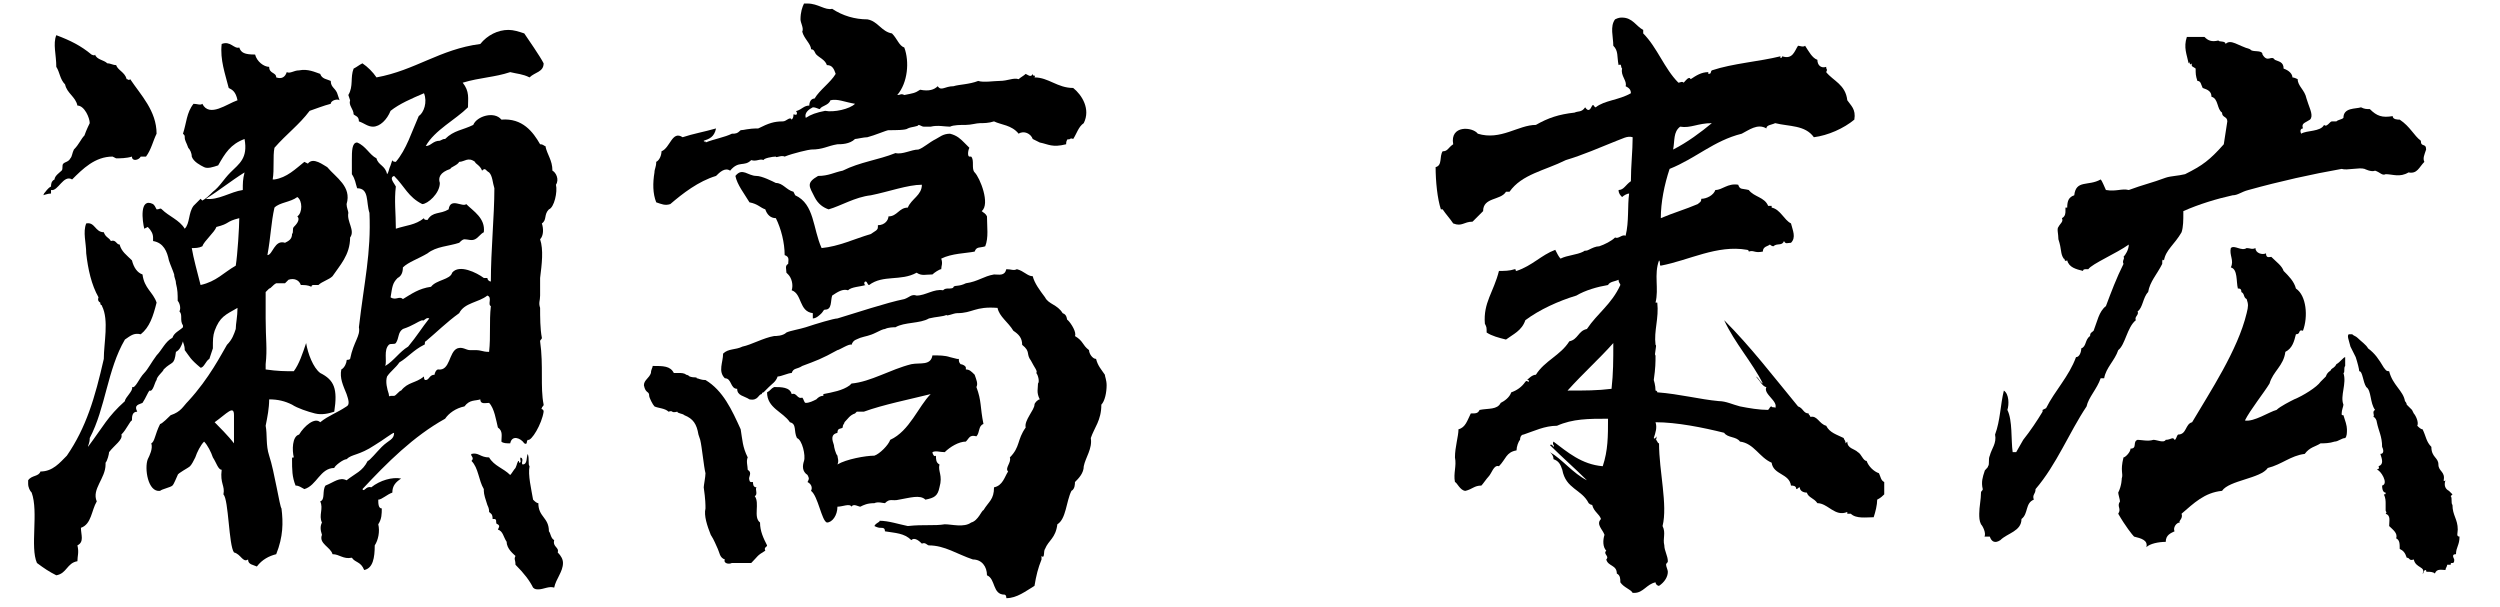
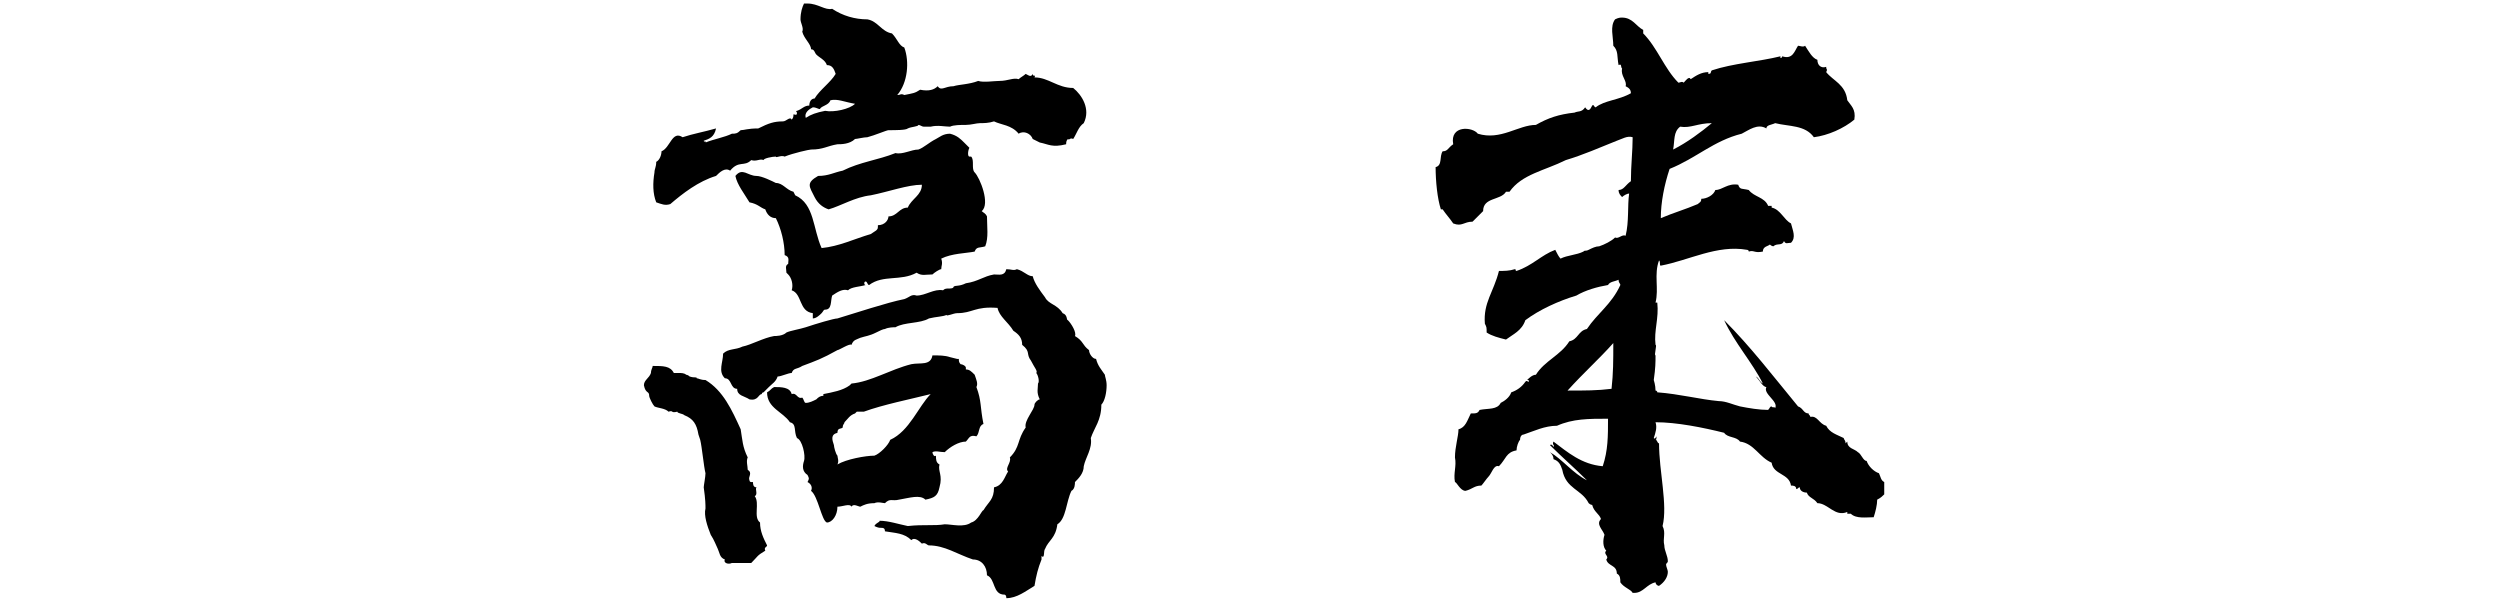
<svg xmlns="http://www.w3.org/2000/svg" version="1.1" id="レイヤー_1" x="0px" y="0px" viewBox="0 0 142.1 34.5" style="enable-background:new 0 0 142.1 34.5;" xml:space="preserve">
-   <path d="M2.1,32c-0.4-0.9,0.1-2.9-0.3-4c-0.1-0.1-0.2-0.3-0.2-0.5c0-0.1,0-0.1,0-0.2c0.2-0.3,0.6-0.2,0.7-0.5c0.7,0,1.1-0.5,1.5-0.9  c1.1-1.6,1.6-3.3,2.1-5.5c0-0.9,0.3-2.2-0.1-3c0-0.1-0.1,0-0.1-0.2c-0.2-0.1-0.1-0.3-0.1-0.3c-0.4-0.7-0.6-1.6-0.7-2.5  c0-0.6-0.2-1.2,0-1.7c0.5-0.1,0.5,0.5,1,0.5c0.1,0.3,0.3,0.3,0.4,0.5c0.3-0.1,0.3,0.2,0.5,0.2c0.1,0.4,0.4,0.6,0.7,0.9  c0.1,0.4,0.3,0.7,0.6,0.8c0.1,0.8,0.6,1,0.8,1.6C8.7,18,8.5,18.6,8,19c-0.4-0.1-0.6,0.1-0.9,0.3c-1,1.7-1.1,3.9-2,5.6  c0,0.3-0.1,0.4-0.1,0.5c0.9-1.2,1.1-1.7,2.1-2.6c0-0.2,0.5-0.6,0.4-0.8c0.2,0.1,0.4-0.5,0.7-0.8c0.2-0.2,0.4-0.6,0.7-1  c0.3-0.3,0.5-0.8,0.9-1c0.1-0.3,0.4-0.4,0.6-0.6v-0.1c-0.2-0.3,0-0.6-0.2-0.8c0.1-0.2,0-0.5-0.1-0.6c0-0.4,0-0.6-0.1-1  c0-0.2-0.1-0.3-0.1-0.5c-0.1-0.3-0.2-0.5-0.3-0.8c-0.1-0.5-0.3-1-0.9-1.1c0-0.1,0-0.1,0-0.2c0-0.2-0.1-0.4-0.3-0.6L8.2,13  c-0.1-0.4-0.3-1.8,0.5-1.4c0.1,0.1,0.1,0.1,0.2,0.3c0.2,0,0.2-0.1,0.3,0c0.4,0.4,1,0.6,1.3,1.1c0.3-0.3,0.2-0.9,0.5-1.3  c0.1-0.1,0.3-0.3,0.4-0.4l0.1,0.1c0.2-0.1,0.4-0.3,0.6-0.5c0.4-0.3,0.6-0.7,1-1.1c0.5-0.5,1-0.8,0.8-1.9c-0.8,0.3-1.1,0.8-1.5,1.5  c-0.3,0.1-0.6,0.2-0.8,0.1c-0.2-0.1-0.6-0.3-0.7-0.6c0-0.2-0.1-0.4-0.2-0.5c-0.1-0.3-0.2-0.4-0.2-0.6c0-0.1,0-0.1-0.1-0.2  c0.2-0.6,0.2-1.2,0.6-1.7c0.2,0,0.4,0.1,0.5,0c0.4,0.8,1.4,0,2-0.2C13.4,5.2,13.2,5.1,13,5c-0.2-0.8-0.5-1.6-0.4-2.5  c0.5-0.2,0.7,0.3,1,0.2c0.1,0.3,0.3,0.4,0.9,0.4c0.1,0.4,0.5,0.7,0.8,0.7c0,0.4,0.4,0.3,0.4,0.6c0.3,0.1,0.5,0,0.6-0.3  C16.5,4.2,16.7,4,17,4c0.5-0.1,0.9,0.1,1.2,0.2c0.1,0.3,0.4,0.3,0.6,0.4c0,0.4,0.3,0.4,0.4,0.8l0.1,0.3c-0.1-0.1-0.5,0-0.5,0.2  c-0.4,0.1-0.9,0.3-1.2,0.4c-0.6,0.8-1.3,1.3-2,2.1c-0.1,0.5,0,1.2-0.1,1.8l0.1,0c0.7-0.1,1.2-0.6,1.7-1l0.2,0.1  c0.3-0.4,0.9,0.1,1.1,0.2c0.5,0.6,1.4,1.1,1.1,2.1c0,0.2,0.1,0.4,0.1,0.5c-0.1,0.5,0.4,1,0.1,1.4c0,1-0.6,1.6-1,2.2  c-0.2,0.2-0.6,0.3-0.8,0.5h-0.2l-0.1,0c0,0-0.1,0-0.1,0.1c-0.2-0.1-0.4-0.1-0.6-0.1c-0.1-0.3-0.4-0.4-0.7-0.3  c-0.1,0.1-0.1,0.1-0.2,0.2c-0.1,0-0.3,0-0.5,0c-0.2,0.1-0.3,0.3-0.4,0.3l-0.2,0.2c0,0.4,0,0.9,0,1.5c0,1.2,0.1,1.7,0,2.6v0.3  c0.7,0.1,1.1,0.1,1.6,0.1c0.3-0.4,0.5-1,0.7-1.6c0.1,0.6,0.4,1.4,0.8,1.7c0.8,0.4,1,0.9,0.8,2.2c-0.3,0.1-0.7,0.2-1.1,0.1  c-0.4-0.1-1-0.3-1.3-0.5c-0.4-0.2-0.8-0.3-1.3-0.3c0,0.5-0.1,1-0.2,1.5c0.1,0.5,0,1.1,0.2,1.7c0.3,0.9,0.6,2.9,0.7,3  c0.1,0.8,0.1,1.6-0.3,2.6c-0.4,0.1-0.8,0.3-1.1,0.7c-0.2-0.1-0.5-0.1-0.5-0.4c-0.3,0.2-0.4-0.3-0.8-0.4c-0.3-0.4-0.3-3-0.6-3.3  c0.1-0.5-0.2-0.6-0.1-1.4c-0.2,0-0.3-0.4-0.5-0.7c-0.1-0.3-0.3-0.7-0.5-0.9c-0.2,0.2-0.4,0.6-0.5,0.9c-0.1,0.2-0.2,0.4-0.3,0.5  c-0.1,0.1-0.7,0.4-0.7,0.5c-0.1,0.2-0.2,0.5-0.3,0.6c-0.1,0.1-0.6,0.2-0.7,0.3c-0.7,0.1-0.9-1.3-0.7-1.8c0.1-0.2,0.3-0.6,0.2-0.9  c0.2-0.1,0.2-0.5,0.5-1.1c0.1,0,0.5-0.4,0.6-0.5c0.6-0.2,0.7-0.5,1-0.8c1.2-1.3,1.9-2.7,2.2-3.2c0.3-0.3,0.4-0.6,0.5-0.9  c0-0.3,0.1-0.7,0.1-1.2c-0.7,0.4-1,0.5-1.3,1.3c-0.1,0.3-0.1,0.5-0.1,1c-0.1,0.3-0.1,0.3-0.2,0.6c-0.2,0.1-0.3,0.5-0.5,0.5  c-0.6-0.5-0.6-0.6-0.9-1c0-0.3-0.1-0.4-0.1-0.5c-0.1,0.3-0.2,0.5-0.4,0.6c-0.1,0.8-0.2,0.5-0.7,1c0,0.1-0.4,0.4-0.4,0.6  c-0.1,0.1-0.2,0.7-0.4,0.6c-0.1,0.1-0.2,0.4-0.4,0.7C7.9,23,7.6,23,7.8,23.4c-0.3,0-0.3,0.3-0.3,0.5c-0.1,0-0.3,0.5-0.6,0.8  c0.1,0.3-0.4,0.6-0.7,1c0,0.1-0.1,0.5-0.2,0.6L6,26.4c0,0.8-0.8,1.4-0.5,2.1C5.2,29,5.2,29.8,4.6,30c0,0.4,0.2,0.8-0.2,1  c0.1,0.4,0,0.6,0,0.9c-0.6,0.1-0.6,0.7-1.2,0.8C2.8,32.5,2.5,32.3,2.1,32z M2.5,11c0.1-0.1,0.2-0.3,0.4-0.4c0-0.1,0-0.3,0.2-0.4  c0-0.2,0.3-0.4,0.4-0.5c0.1-0.1,0-0.3,0.1-0.4C3.7,9.2,3.9,9.2,4,9c0.1-0.1,0.1-0.3,0.2-0.5c0.3-0.3,0.4-0.6,0.6-0.8  C4.9,7.4,5.1,7,5.1,7c0-0.3-0.3-1-0.7-1C4.3,5.5,3.8,5.3,3.7,4.8c-0.3-0.3-0.3-0.7-0.5-1c0-0.7-0.2-1.3,0-1.8c0.8,0.3,1.4,0.6,2,1.1  c0,0,0.2,0.1,0.2,0c0.1,0.3,0.5,0.3,0.7,0.5c0.2,0,0.3,0.1,0.5,0.1C6.7,4,7.1,4.1,7.2,4.5c0.1,0,0.1,0.1,0.2,0  C8,5.4,8.9,6.3,8.9,7.6C8.7,8,8.6,8.5,8.3,8.9H8c-0.1,0.2-0.5,0.3-0.5,0C7.2,9,6.8,9,6.6,9L6.4,8.9c-1,0-1.7,0.7-2.3,1.3  c-0.5-0.3-0.8,0.7-1.2,0.6c0,0.1,0,0.2,0,0.2c-0.2,0-0.4,0.1-0.5,0.1C2.4,11.1,2.5,11.1,2.5,11z M13.4,15.1c0.1-0.6,0.2-2.2,0.2-2.7  c-0.8,0.2-0.5,0.3-1.3,0.5c-0.1,0.3-0.7,0.8-0.8,1.1c-0.2,0.1-0.4,0.1-0.6,0.1c0.1,0.6,0.3,1.3,0.5,2.1C12.3,16,12.7,15.5,13.4,15.1  z M13.8,10.8c0-0.4,0-0.6,0.1-1c-0.8,0.5-1.4,1-2.2,1.5C12.4,11.4,13.1,10.9,13.8,10.8z M13.3,23.6c0-0.6-0.4-0.1-1.1,0.4  c0.2,0.2,0.8,0.8,1.1,1.2C13.3,24.4,13.3,24.2,13.3,23.6z M16.2,13.8c0.2-0.1,0.4-0.2,0.4-0.5c0.1-0.1,0-0.3,0.1-0.4  c0.1-0.1,0.4-0.4,0.2-0.6c0.3-0.2,0.3-0.9,0-1.1c-0.4,0.3-1,0.3-1.3,0.6c-0.2,0.9-0.2,1.6-0.4,2.7C15.5,14.5,15.6,13.6,16.2,13.8z   M20,31.7c-0.5,0.1-0.7-0.2-1.1-0.2c-0.1-0.4-0.8-0.6-0.6-1.1c-0.1-0.3-0.1-0.5,0-0.7c-0.2-0.4,0.1-0.8-0.1-1.2  c0.3-0.1,0.1-0.6,0.3-0.9c0.5-0.2,0.8-0.5,1.2-0.3c0.5-0.4,0.9-0.5,1.2-1.1c0.1,0,0.5-0.5,0.8-0.8c0.4-0.4,0.7-0.4,0.7-0.8  c-0.1,0-0.6,0.4-1.1,0.7c-0.9,0.6-1.3,0.5-1.6,0.8c-0.2,0-0.7,0.4-0.7,0.5c-0.8,0-1,1-1.7,1.2c-0.2-0.1-0.3-0.2-0.5-0.2  c-0.2-0.5-0.2-0.9-0.2-1.5c0-0.1,0-0.1,0.1-0.1c-0.1-0.4-0.1-1.2,0.3-1.3c0.3-0.5,0.9-1,1.2-0.7c0.5-0.4,0.9-0.5,1.5-0.9  c0.2-0.1,0.1-0.4,0-0.7c-0.2-0.5-0.4-0.9-0.3-1.4c0.2-0.1,0.3-0.4,0.3-0.5s0.1,0,0.2-0.1c0.2-1,0.6-1.3,0.5-1.8  c0.3-2.6,0.7-4.2,0.6-6.5c-0.2-0.6,0-1.4-0.7-1.4c-0.1-0.3-0.1-0.5-0.3-0.8C20,9.6,20,9.3,20,9.1c0-0.5,0-1,0.3-1  c0.5,0.2,0.7,0.7,1.1,0.9c0.1,0.4,0.5,0.4,0.6,0.9c0.1-0.1,0.1-0.3,0.2-0.5l0.1-0.3v0c0,0,0,0.1,0.2,0.1c0.6-0.7,0.9-1.7,1.3-2.6  c0.3-0.2,0.5-0.8,0.3-1.3c-0.7,0.3-1.4,0.6-1.9,1c-0.2,0.5-0.6,0.9-1,0.9c-0.3,0-0.5-0.2-0.8-0.3c0-0.3-0.2-0.3-0.3-0.4  c0-0.3-0.3-0.5-0.2-0.8l-0.1-0.3c0.3-0.5,0.1-1,0.3-1.5c0.2-0.1,0.3-0.2,0.5-0.3c0.3,0.2,0.6,0.5,0.8,0.8c2.2-0.4,3.6-1.6,5.9-1.9  c0.4-0.5,1-0.8,1.6-0.8c0.3,0,0.6,0.1,0.9,0.2c0.2,0.3,0.9,1.3,1.1,1.7c0,0.5-0.5,0.5-0.8,0.8c-0.4-0.2-0.7-0.2-1.1-0.3  c-0.9,0.3-1.7,0.3-2.7,0.6c0.4,0.5,0.3,0.9,0.3,1.4c-0.7,0.7-1.9,1.3-2.4,2.2c0.3,0,0.4-0.3,0.8-0.3c0.2-0.1,0.2-0.1,0.3-0.1  c0.5-0.5,1-0.5,1.6-0.8c0.2-0.5,1.2-0.8,1.6-0.3c1.2-0.1,1.8,0.7,2.2,1.4c0.2,0,0.2,0.1,0.3,0.1c0.1,0.5,0.4,0.8,0.4,1.4  c0.2,0.1,0.4,0.5,0.2,0.8c0.1,0.4-0.1,1.3-0.4,1.4c-0.3,0.3-0.1,0.6-0.4,0.8c0.1,0.3,0.1,0.7-0.1,0.9c0.2,0.6,0.1,1.4,0,2.2  c0,0.5,0,0.6,0,1c0,0.3-0.1,0.4,0,0.7c0,0.5,0,1.2,0.1,1.7c0,0.1-0.1,0.1-0.1,0.2c0.2,1.4,0,2.6,0.2,3.6c0,0.1-0.1,0.1-0.1,0.2  c-0.1,0.1,0.1,0,0.1,0.2c-0.1,0.7-0.7,1.7-0.9,1.6c-0.1,0.1,0,0.3-0.2,0.2c-0.2-0.3-0.7-0.5-0.8,0c-0.2,0-0.4,0-0.5-0.1  c0-0.3,0.1-0.6-0.2-0.8c-0.1-0.4-0.2-1.1-0.5-1.4c-0.2,0-0.5,0.1-0.5-0.2c-0.3,0.1-0.6,0-0.9,0.4c-0.5,0.1-0.9,0.4-1.1,0.7  c-1.8,1-3.3,2.5-4.7,4c0.1,0.2,0.2-0.2,0.5-0.1c0.5-0.4,1.2-0.6,1.7-0.5c-0.3,0.2-0.5,0.4-0.5,0.8c-0.3,0.1-0.6,0.4-0.8,0.4  c0,0.2,0,0.5,0.2,0.5c0,0.3,0,0.6-0.2,0.9c0.1,0.4,0,0.9-0.2,1.2c0,0.7-0.1,1.3-0.6,1.4C20.5,31.9,20.2,32,20,31.7z M22.2,22.5  c0.1,0,0.2,0,0.2,0c0.1,0,0.3-0.3,0.4-0.3c0.4-0.5,0.8-0.4,1.3-0.8c0,0.1,0,0.2,0.1,0.2c0.2,0,0.2-0.3,0.5-0.3  c0-0.1,0.1-0.3,0.2-0.3c0.7,0.1,0.6-1,1.1-1.2c0.3-0.1,0.5,0.1,0.7,0.1c0.1,0,0.3,0,0.3,0c0.4,0,0.4,0.1,0.8,0.1  c0.1-0.9,0-1.7,0.1-2.6c-0.2-0.1,0.1-0.5-0.2-0.6c-0.5,0.4-1.3,0.4-1.6,1c-0.7,0.5-1.3,1.1-1.9,1.6c-0.1,0,0,0.2-0.1,0.2  c-0.6,0.3-0.9,0.7-1.4,1c-0.2,0.3-0.5,0.5-0.7,0.8c-0.1,0.3,0,0.7,0.1,1C22.1,22.6,22.2,22.5,22.2,22.5z M23.2,19.7  c0.5-0.6,0.8-1.1,1.2-1.6c-0.2-0.1-0.3,0.2-0.4,0.1c-0.3,0.1-0.5,0.3-1.1,0.5c-0.3,0.2-0.2,0.5-0.4,0.8c-0.1,0.1-0.3,0-0.4,0.1  c-0.3,0.3-0.1,0.9-0.2,1.2C22.4,20.5,22.7,20,23.2,19.7z M22.9,17c0.5-0.3,0.9-0.6,1.6-0.7c0.3-0.4,1.1-0.4,1.2-0.8  c0.4-0.5,1.4,0,1.8,0.3c0.1,0,0.2,0,0.2,0c0,0.1,0.1,0.2,0.2,0.2c0-1.8,0.2-3.7,0.2-5.3c-0.1-0.3-0.1-0.7-0.3-0.9  c-0.2-0.1-0.2-0.3-0.4-0.1C27.3,9.4,27,9.3,27,9.2c-0.4-0.3-0.6,0-0.9,0c-0.1,0.2-0.5,0.3-0.5,0.4c-0.6,0.2-0.7,0.5-0.6,0.8  c0,0.6-0.7,1.2-1,1.2c-0.8-0.4-1-1-1.6-1.6c-0.3,0.1,0,0.4,0.1,0.6c-0.1,0.8,0,1.5,0,2.4c0.6-0.2,1.1-0.2,1.6-0.6  c0,0.1,0.1,0.1,0.2,0.1c0.3-0.5,0.7-0.3,1.2-0.6c0.1-0.7,0.8-0.1,1-0.3c0.4,0.4,1.1,0.8,1,1.6c-0.2,0.1-0.3,0.3-0.5,0.4  c-0.2,0.1-0.4,0-0.6,0c-0.1,0-0.2,0.1-0.3,0.2c-0.6,0.2-1.3,0.2-1.8,0.6c-0.5,0.3-1.1,0.5-1.4,0.8c0,0.3-0.1,0.5-0.3,0.6  c-0.3,0.3-0.3,0.5-0.4,1.1C22.5,17.1,22.7,16.8,22.9,17z M29.3,32.1c0-0.3-0.1-0.3,0-0.5c-0.1-0.1-0.5-0.4-0.5-0.8  c-0.2-0.3-0.2-0.6-0.5-0.7c0.1-0.2,0.1-0.2,0-0.3c-0.1,0-0.1-0.1-0.1-0.2c0,0,0-0.1-0.1-0.1l-0.1,0c0-0.3-0.1-0.3-0.2-0.4  c0-0.1,0-0.2-0.1-0.4c-0.1-0.3-0.2-0.6-0.2-0.8l0-0.1c-0.3-0.5-0.3-1.2-0.7-1.6c0.2-0.2-0.1-0.3,0-0.4c0.4-0.1,0.5,0.2,1,0.2  c0.3,0.5,0.8,0.6,1.2,1c0.1-0.1,0.2-0.3,0.3-0.4c0.1-0.2,0.1-0.4,0.2-0.4l0,0.1c0.2,0,0-0.2,0.1-0.3c0.2,0.1,0,0.3,0.1,0.4  c0.3,0,0.2-0.4,0.3-0.6c0.1,0.3,0,0.6,0.1,0.7c-0.1,0.5,0.1,1.3,0.2,1.9c0.1,0.1,0.2,0.2,0.3,0.2c0,0.8,0.6,0.8,0.6,1.6  c0.1,0.1,0.1,0.4,0.3,0.5c-0.1,0.4,0.3,0.4,0.2,0.7c0.2,0.2,0.3,0.4,0.3,0.6c0,0.5-0.4,0.9-0.5,1.4c-0.3-0.1-0.6,0.1-0.9,0.1  c-0.1,0-0.2,0-0.3-0.1C30.1,33,29.8,32.6,29.3,32.1z" />
  <path d="M41.2,31.8c-0.3-0.1-0.3-0.4-0.4-0.6c-0.1-0.2-0.2-0.5-0.4-0.8c-0.2-0.5-0.4-1.1-0.3-1.5c0-0.2,0-0.5-0.1-1.2  c0-0.1,0.1-0.6,0.1-0.8c-0.1-0.4-0.2-1.5-0.3-1.9l-0.1-0.3c-0.1-0.6-0.3-0.9-0.8-1.1c-0.1-0.1-0.4-0.1-0.4-0.2  c-0.4,0.1-0.2-0.1-0.5,0c-0.2-0.2-0.6-0.2-0.8-0.3c-0.1-0.1-0.3-0.5-0.3-0.6c0-0.3-0.2-0.1-0.3-0.6v0c0-0.3,0.3-0.4,0.4-0.7  c0-0.2,0.1-0.3,0.1-0.4c0.6,0,1,0,1.2,0.4c0.1,0,0.2,0,0.3,0c0.1,0,0.3,0,0.4,0.1c0,0,0.1,0,0.2,0.1c0.3,0.1,0.4,0,0.4,0.1  c0.1,0,0.2,0.1,0.5,0.1c1,0.6,1.5,1.7,2,2.8c0.1,0.6,0.1,1,0.4,1.6c-0.1,0.2,0,0.5,0,0.7c0.3,0.2,0,0.4,0.1,0.6c0,0,0,0.1,0.1,0.1  h0.1c0,0.1,0,0.3,0.2,0.3c-0.1,0.1,0.1,0.4-0.1,0.5c0.3,0.4-0.1,1.2,0.3,1.5c0,0.5,0.2,0.9,0.4,1.3c0,0.1-0.2,0.1-0.1,0.3  c-0.5,0.3-0.4,0.3-0.8,0.7c-0.4,0-0.9,0-1.1,0C41.4,32.1,41.1,32,41.2,31.8z M37.3,11.5c-0.2-0.5-0.2-1.1-0.1-1.7  c0-0.2,0.1-0.3,0.1-0.6c0.2-0.1,0.3-0.4,0.3-0.6c0.5-0.2,0.6-1.2,1.2-0.8c0.6-0.2,1.2-0.3,1.9-0.5C40.6,7.8,40.3,7.9,40,8  c0,0.1,0.2,0,0.1,0.1c0.5-0.2,1.1-0.3,1.5-0.5c0.2,0,0.3,0,0.5-0.2c0.2,0,0.4-0.1,1-0.1C43.7,7,44,6.9,44.5,6.9  c0.2,0,0.4-0.3,0.5-0.1c0.1-0.1,0.1-0.2,0.1-0.3c0.1,0,0.2,0.1,0.2-0.1c0,0-0.1-0.1,0-0.1c0.3-0.1,0.4-0.3,0.7-0.3  c0-0.2,0.1-0.4,0.3-0.4c0.3-0.5,0.9-0.9,1.2-1.4c-0.1-0.3-0.2-0.5-0.5-0.5c-0.1-0.3-0.4-0.4-0.6-0.6c-0.1-0.1-0.1-0.3-0.3-0.3  c0-0.3-0.4-0.6-0.5-1c0.1-0.2-0.1-0.5-0.1-0.7c0-0.4,0.1-0.7,0.2-0.9h0.2c0.6,0,1,0.4,1.4,0.3c0.6,0.4,1.3,0.6,2,0.6  c0.6,0.1,0.8,0.7,1.4,0.8c0.3,0.3,0.4,0.7,0.7,0.8c0.3,0.8,0.2,2-0.4,2.7c0.2,0,0.2-0.1,0.4,0c0.5-0.1,0.6-0.1,0.9-0.3  c0.5,0.1,0.8,0,1-0.2c0.2,0.3,0.4,0,0.9,0c0.3-0.1,0.9-0.1,1.4-0.3c0.3,0.1,0.9,0,1.2,0c0.5,0,0.8-0.2,1.1-0.1  c0.1-0.1,0.3-0.2,0.4-0.3c0.2,0.1,0.3,0.2,0.4,0c0,0.2,0.2,0,0.1,0.2C59.6,4.4,60.1,5,61,5c0.5,0.4,1,1.2,0.6,2  c-0.3,0.2-0.4,0.6-0.6,0.9c-0.2-0.1-0.2,0.1-0.3,0c-0.1,0.1-0.1,0.2-0.1,0.3c-0.8,0.2-1,0-1.5-0.1c-0.2-0.1-0.2-0.1-0.4-0.2  c-0.1-0.3-0.5-0.5-0.8-0.3c-0.4-0.5-1-0.5-1.4-0.7C56.2,7,55.9,7,55.7,7s-0.5,0.1-0.8,0.1c-0.3,0-0.7,0-0.9,0.1  c-0.3,0-0.7-0.1-1.1,0c-0.1,0-0.3,0-0.4,0c-0.1,0-0.2-0.1-0.3-0.1c0,0.1-0.4,0.1-0.6,0.2c-0.1,0.1-0.7,0.1-1.1,0.1  c-0.1,0-0.8,0.3-1.2,0.4c-0.2,0-0.6,0.1-0.7,0.1c-0.3,0.3-0.8,0.3-1,0.3c-0.6,0.1-0.8,0.3-1.5,0.3c-0.1,0-1,0.2-1.5,0.4  c-0.2-0.1-0.5,0.1-0.5,0c-0.2,0-0.7,0.1-0.7,0.2c-0.2-0.1-0.4,0.1-0.7,0c-0.4,0.4-0.7,0-1.2,0.6c-0.3-0.2-0.6,0.1-0.8,0.3  c-1,0.3-1.9,1-2.6,1.6C37.8,11.7,37.6,11.6,37.3,11.5z M57.1,33.8c-0.7,0-0.5-0.9-1-1.1c0-0.5-0.3-0.9-0.8-0.9  c-0.9-0.3-1.6-0.8-2.5-0.8c-0.1,0-0.2-0.2-0.4-0.1c-0.1-0.1-0.4-0.4-0.6-0.2c-0.4-0.4-0.9-0.4-1.5-0.5C50.3,30,50.2,30,50,30  c-0.1,0-0.3-0.1-0.3-0.1c0.1-0.2,0.3-0.2,0.3-0.3c0.5,0,1.1,0.2,1.6,0.3c0.9-0.1,1.5,0,2.1-0.1c0.4,0,1.1,0.2,1.5-0.1  c0.4-0.1,0.6-0.7,0.7-0.7c0.3-0.5,0.6-0.6,0.6-1.3c0.5-0.1,0.6-0.6,0.8-0.9c-0.2-0.2,0.2-0.5,0.1-0.8c0.6-0.6,0.4-1,0.9-1.7  c-0.1-0.4,0.5-1,0.5-1.3c0-0.1,0.2-0.3,0.3-0.3c-0.2-0.4-0.1-0.6-0.1-0.9c0.1-0.1,0-0.5-0.1-0.6c0.1-0.1-0.1-0.3-0.3-0.7  c-0.3-0.4,0-0.5-0.5-0.9c0-0.4-0.2-0.6-0.5-0.8c-0.3-0.5-0.8-0.8-0.9-1.3c-1.3-0.1-1.4,0.3-2.3,0.3c-0.2,0-0.6,0.2-0.6,0.1  c-0.2,0.1-0.6,0.1-1,0.2c-0.5,0.3-1.4,0.2-1.9,0.5c-0.1,0-0.4,0-0.6,0.1c-0.1,0-0.3,0.1-0.5,0.2c-0.4,0.2-0.6,0.2-0.9,0.3  c-0.2,0.1-0.4,0.1-0.5,0.4c-0.1-0.1-0.7,0.3-0.8,0.3c-0.9,0.5-1.2,0.6-2,0.9c-0.3,0.2-0.5,0.1-0.6,0.4c-0.2,0-0.6,0.2-0.8,0.2  c-0.1,0.3-0.3,0.4-0.5,0.6l-0.3,0.3c0,0-0.1,0-0.1,0.1c-0.2,0-0.2,0.4-0.7,0.3c-0.3-0.2-0.7-0.2-0.7-0.6c-0.4,0-0.3-0.6-0.7-0.6  c-0.4-0.4-0.1-0.9-0.1-1.4c0.3-0.3,0.7-0.2,1.1-0.4c0.5-0.1,1.2-0.5,1.8-0.6c0.1,0,0.5,0,0.7-0.2c0.2-0.1,0.8-0.2,1.1-0.3  c0.6-0.2,1.6-0.5,1.8-0.5c1-0.3,2.8-0.9,3.8-1.1c0.3-0.1,0.4-0.3,0.7-0.2c0.5,0,1-0.4,1.5-0.3c0.1-0.1,0.2-0.1,0.3-0.1  c0.1,0,0.3,0,0.3-0.1c0.1-0.1,0.3,0,0.7-0.2c0.7-0.1,1-0.4,1.6-0.5c0.3,0,0.6,0.1,0.7-0.3c0.3,0,0.4,0.1,0.6,0  c0.4,0.1,0.6,0.4,0.9,0.4c0.1,0.4,0.4,0.8,0.7,1.2c0.2,0.4,0.7,0.4,1,0.9c0.3,0.1,0.2,0.4,0.3,0.4c0.2,0.2,0.5,0.7,0.4,0.9  c0.5,0.3,0.4,0.5,0.8,0.8c0,0.2,0.2,0.5,0.4,0.5c0.1,0.4,0.3,0.6,0.5,0.9c0,0.1,0.1,0.3,0.1,0.6c0,0.4-0.1,0.9-0.3,1.1  c0,0.9-0.4,1.3-0.6,1.9c0.1,0.6-0.3,1.1-0.4,1.6c0,0.4-0.3,0.7-0.5,0.9c0,0.1,0,0.4-0.2,0.5c-0.3,0.6-0.3,1.6-0.8,1.9  c-0.1,0.8-0.5,0.9-0.7,1.4c-0.1,0.1,0,0.6-0.2,0.4c0,0.1,0,0.2,0,0.2c-0.2,0.5-0.3,0.9-0.4,1.5c-0.5,0.3-1,0.7-1.6,0.7  C57.2,33.8,57.1,33.8,57.1,33.8z M46.2,17.8c-0.8-0.1-0.6-1.1-1.2-1.3c0.1-0.3,0-0.7-0.2-0.9l-0.1-0.1c0-0.2-0.1-0.4,0.1-0.5  c0-0.2,0.1-0.4-0.2-0.5c0-0.7-0.2-1.5-0.5-2.1c-0.3,0-0.5-0.2-0.6-0.5c-0.3-0.1-0.4-0.3-0.9-0.4c-0.3-0.5-0.7-1-0.8-1.5  c0.4-0.5,0.7,0,1.2,0c0.3,0,0.9,0.3,1.1,0.4c0.4,0,0.6,0.4,1,0.5l0.1,0.2c1.1,0.5,1,1.9,1.5,3c1-0.1,1.8-0.5,2.8-0.8l0.3-0.2  c0.1-0.1,0.1-0.1,0.1-0.3c0.4,0,0.6-0.3,0.6-0.5c0.5,0,0.6-0.5,1.1-0.5c0.2-0.5,0.8-0.7,0.8-1.3c-0.8,0-1.9,0.4-2.9,0.6  c-0.9,0.1-1.7,0.6-2.4,0.8c-0.3-0.1-0.6-0.3-0.8-0.7c-0.3-0.6-0.5-0.8,0.2-1.2c0.6,0,0.9-0.2,1.4-0.3c1-0.5,2-0.6,3-1  c0.4,0.1,0.9-0.2,1.3-0.2c0.3-0.1,0.6-0.4,1-0.6c0.2-0.1,0.4-0.3,0.8-0.3c0.4,0.1,0.6,0.3,0.8,0.5c0,0,0.2,0.2,0.3,0.3  C55,8.6,55,8.9,55.1,8.9l0.1,0c0.2,0.2,0,0.7,0.2,0.9c0.3,0.3,0.9,1.8,0.4,2.2c0.1,0.1,0.2,0.1,0.3,0.3c0,0.6,0.1,1.2-0.1,1.7  c-0.3,0.1-0.5,0-0.6,0.3c-0.5,0.1-1.3,0.1-1.9,0.4c0.1,0.3,0,0.4,0,0.6c-0.1,0-0.4,0.2-0.5,0.3c-0.4,0-0.6,0.1-0.9-0.1  c-0.9,0.5-1.9,0.1-2.7,0.7c-0.1,0-0.1-0.2-0.2-0.2c-0.1,0-0.1,0.2,0,0.2c-0.3,0.1-0.8,0.1-1,0.3c-0.3-0.1-0.6,0.1-0.9,0.3  c-0.1,0.3,0,0.8-0.4,0.8c-0.1,0-0.1,0.1-0.2,0.2c-0.1,0.1-0.3,0.3-0.5,0.3C46.2,18,46.2,17.9,46.2,17.8z M46.1,27.9  c0.1-0.2,0-0.4-0.2-0.5c0.1-0.2,0.1-0.2,0-0.4c-0.3-0.2-0.3-0.5-0.2-0.8c0.1-0.3-0.1-1.2-0.4-1.3c-0.2-0.4,0-0.8-0.4-0.9  c-0.4-0.6-1.3-0.8-1.3-1.7c0.2-0.1,0.2-0.2,0.4-0.3c0.4,0,0.9,0,1,0.4c0.3-0.1,0.3,0.3,0.6,0.2c0.1,0.1,0.1,0.3,0.2,0.3  c0.2,0,0.4-0.1,0.6-0.2c0.1-0.1,0.2-0.2,0.4-0.2l0-0.1c0.5-0.1,1.1-0.2,1.5-0.5l0.1-0.1c1.1-0.1,2.2-0.8,3.4-1.1  c0.5-0.1,1.1,0.1,1.2-0.5c0.4,0,0.7,0,1,0.1l0.4,0.1c0,0,0.1,0,0.1,0c0,0.1,0,0.2,0.1,0.3c0.1,0,0.3,0.1,0.3,0.2v0.1  c0.2,0,0.3,0.1,0.5,0.3c0.1,0.3,0.2,0.5,0.1,0.7c0.3,0.8,0.2,1.1,0.4,2.1c-0.3,0.1-0.2,0.5-0.4,0.7c-0.4-0.1-0.4,0.1-0.6,0.3  c-0.4,0-0.9,0.3-1.2,0.6c-0.3,0-0.5-0.1-0.7,0c0,0.1,0.1,0.3,0.2,0.2c0,0.2,0,0.4,0.2,0.5c-0.1,0.4,0.2,0.6,0,1.3  c-0.1,0.5-0.3,0.6-0.8,0.7c-0.3-0.3-0.9-0.1-1.5,0c-0.4,0.1-0.5-0.1-0.8,0.2c-0.1,0-0.4-0.1-0.6,0c-0.4,0-0.6,0.1-0.8,0.2  c-0.1,0-0.4-0.2-0.5,0c-0.1-0.2-0.5,0-0.8,0c0,0.5-0.3,0.9-0.6,0.9C46.7,29.6,46.5,28.2,46.1,27.9z M46.9,6.3  c0.5,0.1,1.4-0.1,1.7-0.4c-0.6-0.1-1-0.3-1.4-0.2C47.1,6,46.7,6,46.6,6.2c-0.1,0-0.2-0.1-0.4-0.1c-0.2,0.1-0.5,0.3-0.4,0.6  C46.1,6.5,46.4,6.4,46.9,6.3z M49.7,25.9c0.3-0.1,0.8-0.6,0.9-0.9c1.1-0.5,1.6-1.9,2.3-2.6c-1.2,0.3-2.7,0.6-3.8,1  c-0.1,0-0.2,0-0.2,0c-0.1,0-0.1,0-0.2,0c0,0-0.1,0.1-0.1,0.1c-0.3,0.1-0.4,0.3-0.6,0.5c0,0.1-0.1,0.1-0.1,0.3  c-0.1,0.1-0.3,0-0.3,0.3c-0.4,0.1-0.3,0.4-0.2,0.7c0,0.1,0.1,0.5,0.2,0.6c0,0.1,0.1,0.3,0,0.5C48.1,26.1,49.2,25.9,49.7,25.9z" />
  <path d="M92.1,33.1c0-0.2,0-0.4-0.2-0.5c0-0.5-0.5-0.4-0.6-0.8c0.2-0.2-0.2-0.3,0-0.5c-0.2-0.2-0.2-0.6-0.1-0.9  c-0.1-0.3-0.5-0.6-0.2-0.9c-0.1-0.3-0.4-0.4-0.5-0.8c0,0-0.1,0-0.2-0.1c-0.4-0.8-1.3-0.8-1.5-1.9c-0.1-0.3-0.2-0.5-0.5-0.6  c0-0.2-0.1-0.3-0.2-0.4c0.7,0.4,1.3,1.2,2.1,1.6c-0.7-0.7-1.4-1.3-2.1-2c0.1-0.1,0.2,0.1,0.2,0.1c0.1-0.1-0.1-0.1,0-0.3  c0.8,0.6,1.6,1.3,2.8,1.4c0.3-0.9,0.3-1.7,0.3-2.7c-1.1,0-2,0-2.9,0.4c-0.7,0-1.3,0.3-1.9,0.5c-0.1,0-0.2,0.1-0.2,0.3  c-0.1,0.1-0.2,0.4-0.2,0.6c-0.6,0.1-0.6,0.5-1,0.9c-0.3-0.1-0.4,0.4-0.6,0.6c-0.1,0.1-0.3,0.4-0.4,0.5c-0.4,0-0.5,0.2-0.9,0.3  c-0.3,0-0.5-0.5-0.6-0.5c-0.1-0.5,0.1-0.9,0-1.4c0-0.6,0.2-1.2,0.2-1.6c0.4-0.1,0.5-0.5,0.7-0.9c0.3,0,0.4,0,0.5-0.2  c0.5-0.1,1,0,1.2-0.4c0.2-0.1,0.5-0.3,0.6-0.6c0.3-0.1,0.6-0.3,0.8-0.6c0.1-0.1,0.1,0,0.2,0c0-0.1,0-0.1-0.1-0.1  c0.1-0.1,0.3-0.3,0.5-0.3c0.5-0.8,1.4-1.1,1.9-1.9c0.5-0.1,0.5-0.6,1-0.7c0.6-0.9,1.4-1.4,1.9-2.5c0-0.1-0.1-0.1-0.1-0.3  c-0.2,0.1-0.5,0.1-0.6,0.3c-0.6,0.1-1.3,0.3-1.8,0.6c-1,0.3-2.1,0.8-2.9,1.4c-0.2,0.6-0.7,0.8-1.1,1.1c-0.4-0.1-0.8-0.2-1.1-0.4  c0-0.3,0-0.3-0.1-0.5c-0.1-1.2,0.5-1.8,0.8-3c0.3,0,0.6,0,0.9-0.1c0.1,0,0,0.1,0.1,0.1c0.9-0.3,1.4-0.9,2.2-1.2  c0.1,0.2,0.2,0.4,0.3,0.5c0.4-0.2,0.9-0.2,1.3-0.4c0.1-0.1,0.1,0,0.3-0.1c0.2-0.1,0.4-0.2,0.6-0.2c0.3-0.1,0.7-0.3,0.9-0.5  c0.2,0.1,0.4-0.2,0.6-0.1c0.2-0.8,0.1-1.7,0.2-2.4c-0.1,0-0.3,0.1-0.4,0.2c-0.1-0.1-0.2-0.2-0.2-0.4c0.3,0,0.4-0.3,0.7-0.5  c0-0.9,0.1-1.7,0.1-2.5c-0.3-0.1-0.6,0.1-0.9,0.2C90.9,8.4,90,8.8,89,9.1c-1.2,0.6-2.5,0.8-3.2,1.8h-0.2c-0.3,0.5-1.3,0.3-1.3,1.1  c-0.2,0.2-0.4,0.4-0.6,0.6c-0.5,0-0.6,0.3-1.1,0.1c-0.2-0.3-0.4-0.5-0.6-0.8c0,0-0.1,0-0.1,0c-0.2-0.6-0.3-1.6-0.3-2.4  C82,9.4,81.8,8.9,82,8.6c0.3,0,0.3-0.2,0.6-0.4c-0.2-1.1,1.1-1,1.4-0.6c1.3,0.4,2.3-0.5,3.3-0.5c0.7-0.4,1.3-0.6,2.2-0.7  c0.2-0.1,0.4,0,0.6-0.3c0.2,0.3,0.3,0.1,0.4-0.1c0.1-0.1,0.1,0.1,0.2,0.1c0.5-0.4,1.3-0.4,2-0.8c0-0.2-0.1-0.3-0.3-0.4  c0.1-0.3-0.3-0.6-0.2-1c-0.1-0.1,0-0.3-0.2-0.2c-0.1-0.5,0-0.8-0.3-1.1c0-0.5-0.2-1.1,0.1-1.5c0.2-0.1,0.3-0.1,0.4-0.1  c0.6,0,0.8,0.5,1.2,0.7c0,0.1,0,0.2,0,0.2c0.8,0.8,1.2,2,2,2.8c0.1,0,0.2-0.1,0.3,0c0.1-0.1,0.3-0.4,0.4-0.2c0.3-0.2,0.6-0.4,1-0.4  c0,0,0,0.1,0,0.1c0.2,0,0.1-0.1,0.2-0.2c1.2-0.4,2.7-0.5,3.9-0.8c0,0.1,0,0.1,0,0.1c0.1,0,0.1-0.1,0.1-0.1c0.6,0.2,0.7-0.3,0.9-0.6  c0.1,0,0.3,0.1,0.4,0c0.2,0.3,0.4,0.7,0.7,0.8c0,0.3,0.2,0.5,0.5,0.4c0,0.2,0.1,0.1,0,0.3c0.4,0.5,1.1,0.7,1.2,1.6  c0.2,0.3,0.5,0.5,0.4,1.1c-0.6,0.5-1.5,0.9-2.3,1c-0.5-0.7-1.4-0.6-2.2-0.8c-0.2,0.1-0.5,0.1-0.5,0.3c-0.5-0.3-1,0.1-1.4,0.3  c-1.6,0.4-2.6,1.4-4.1,2c-0.3,0.9-0.5,1.9-0.5,2.8c0.7-0.3,1.4-0.5,2.1-0.8c0.1-0.1,0.2-0.1,0.2-0.3c0.3,0,0.7-0.2,0.8-0.5  c0.4,0,0.7-0.4,1.3-0.3c0.1,0.3,0.2,0.2,0.6,0.3c0.3,0.4,0.9,0.4,1.1,0.9h0.2v0.1c0.5,0.1,0.7,0.7,1.1,0.9c0.1,0.4,0.3,0.8,0,1.1  c-0.2,0-0.3,0.1-0.4-0.1c-0.1,0.3-0.4,0.1-0.6,0.3c-0.1,0-0.2-0.1-0.2-0.1c-0.1,0.1-0.4,0.1-0.4,0.4c-0.5,0.1-0.5-0.1-0.8,0  c0-0.1-0.1-0.1-0.1-0.1c-1.7-0.3-3.3,0.6-4.9,0.9c-0.1,0,0-0.2-0.1-0.3c-0.3,0.8,0,1.6-0.2,2.4c0,0,0.1,0,0.1,0  c0.1,0.9-0.2,1.6-0.1,2.4c0.1,0-0.1,0.6,0,0.6c0,0.4,0,0.7-0.1,1.4c0,0,0.1,0.3,0.1,0.6c0,0,0.1,0,0.1,0.1c1.3,0.1,2.4,0.4,3.5,0.5  c0.4,0,0.8,0.2,1.2,0.3c0.5,0.1,1.1,0.2,1.6,0.2c0.1-0.1,0.1-0.2,0.2-0.2c0,0.1,0.2,0,0.2,0.1c0.2-0.4-0.7-0.8-0.5-1.2  c-0.2,0-0.4-0.4-0.6-0.6c0.2,0.1,0.2,0.3,0.4,0.4c-0.6-1.2-1.6-2.3-2.2-3.6c1.5,1.5,2.8,3.2,4.2,4.9c0.3,0.1,0.3,0.4,0.6,0.4  c0,0.1,0.1,0.1,0.1,0.2c0.4-0.1,0.5,0.4,0.9,0.5c0.2,0.4,0.6,0.5,1,0.7c0,0.1,0.1,0.1,0.1,0.3c0,0,0.1-0.1,0.1-0.1  c0,0.4,0.4,0.4,0.6,0.6c0.2,0.1,0.3,0.5,0.5,0.5c0.1,0.3,0.4,0.6,0.7,0.7c0.1,0.2,0.1,0.4,0.3,0.5v0.7c-0.1,0.1-0.2,0.2-0.4,0.3  c0,0.3-0.1,0.7-0.2,1c-0.4,0-1,0.1-1.3-0.2c-0.1,0-0.1,0-0.2,0c0-0.1,0-0.1,0-0.1c-0.7,0.3-1.1-0.5-1.7-0.5  c-0.2-0.3-0.5-0.3-0.6-0.6c-0.2,0-0.4-0.1-0.4-0.3c-0.1,0-0.1,0.1-0.2,0.1c0-0.2-0.2-0.2-0.3-0.2c-0.1-0.7-1-0.6-1.1-1.3  c-0.7-0.3-1-1.1-1.8-1.2c-0.2-0.3-0.7-0.2-0.9-0.5c-1.2-0.3-2.7-0.6-3.9-0.6c0.1,0.3,0,0.6-0.1,0.9c0.1,0.1,0.1-0.1,0.2-0.1  c-0.1,0,0,0.2-0.1,0.2c0.1,0,0.1,0.2,0.2,0.2c0,1.6,0.5,3.5,0.2,4.7c0.2,0.4,0,0.7,0.1,1.1c0,0.3,0.2,0.6,0.2,0.9  c0,0.1-0.1,0.1-0.1,0.2c0,0.1,0.1,0.3,0.1,0.4c0,0.3-0.2,0.6-0.5,0.8c-0.1,0-0.2-0.1-0.2-0.2c-0.5,0.1-0.7,0.6-1.2,0.6h-0.1  C92.7,33.5,92.3,33.4,92.1,33.1z M91.6,22.1c0.1-0.9,0.1-1.6,0.1-2.6c-0.8,0.9-1.7,1.7-2.6,2.7C90.1,22.2,90.8,22.2,91.6,22.1z   M97.3,7c-0.8,0-1.2,0.3-1.8,0.2c-0.4,0.3-0.3,0.8-0.4,1.3C95.9,8.1,96.7,7.5,97.3,7z" />
-   <path d="M113.1,30.5c-0.1,0-0.2,0-0.3,0c0.1-0.2-0.1-0.6-0.2-0.7c-0.1-0.2-0.1-0.4-0.1-0.6c0-0.4,0.1-0.8,0.1-1.2  c0-0.1,0.1-0.1,0.1-0.2c-0.1-0.4,0-0.7,0.1-1c0-0.1,0.2-0.2,0.2-0.3c0.1-0.1,0-0.4,0.1-0.6c0.1-0.4,0.4-0.7,0.3-1.2  c0.3-0.8,0.3-1.7,0.5-2.5c0.3,0.2,0.3,0.8,0.2,1.1c0.3,0.6,0.2,1.7,0.3,2.4c0.1,0,0.2,0,0.2,0L115,25c0.4-0.5,0.8-1.1,1.1-1.6l0-0.1  l0.2-0.1c0.5-1,1.3-1.8,1.7-2.9c0.2,0,0.3-0.3,0.3-0.5c0.3-0.1,0.2-0.5,0.5-0.7c0-0.2,0.1-0.2,0.2-0.3c0.2-0.5,0.3-1.1,0.7-1.4  c0.3-0.8,0.6-1.6,1-2.4c-0.1-0.2,0.1-0.3,0-0.4c0.1-0.1,0.3-0.4,0.3-0.7c-0.7,0.5-2.1,1.1-2.3,1.4l-0.1,0c-0.1,0-0.2,0-0.2,0.1  c-0.4-0.1-0.8-0.2-0.9-0.6c-0.2,0.1-0.1-0.1-0.2-0.1c-0.2-0.3-0.1-0.5-0.3-1.1c0-0.3-0.1-0.6,0-0.7c0.1-0.2,0.3-0.3,0.2-0.5  c0.2-0.1,0.2-0.3,0.2-0.4c0-0.1,0-0.1,0-0.2l0.1,0c0-0.4,0.1-0.6,0.4-0.7c0.1-0.9,0.8-0.5,1.5-0.9c0.1,0.1,0.2,0.4,0.3,0.6  c0.6,0.1,0.9-0.1,1.3,0c0.8-0.3,1.3-0.4,2.1-0.7c0.3-0.1,0.7-0.1,1.1-0.2c1-0.5,1.4-0.8,2.2-1.7l0.2-1.3c0-0.3-0.3-0.2-0.3-0.5  c-0.3-0.2-0.2-0.8-0.6-0.9c0-0.3-0.2-0.4-0.5-0.5c-0.1-0.2-0.1-0.4-0.3-0.4c-0.1-0.3-0.1-0.4-0.1-0.7c-0.1-0.1-0.3-0.1-0.2-0.3  c-0.2,0.2-0.1-0.2-0.2,0c-0.1-0.5-0.3-0.9-0.1-1.5c0.1,0,0.3,0,0.4,0c0.2,0,0.3,0,0.5,0l0.1,0c0.2,0.2,0.4,0.3,0.8,0.2  c0,0.1,0.4,0,0.4,0.2c0.3-0.3,0.7,0.1,1.4,0.3c0.1,0.2,0.7,0,0.7,0.3c0.3,0.5,0.5,0,0.7,0.3c0.2,0.1,0.5,0.1,0.5,0.5  c0.3,0.1,0.5,0.3,0.5,0.5c0.1,0,0.3,0.1,0.3,0.1c0,0.4,0.4,0.6,0.5,1.1l0.1,0.3c0.1,0.3,0.3,0.7,0.1,0.9l0,0  C131,7,130.8,7,130.9,7.3c-0.1,0-0.2,0.1-0.1,0.3c0.3-0.2,1.1-0.1,1.3-0.5c0.1,0.1,0.2,0,0.3-0.1c0.1-0.1,0.1-0.1,0.2-0.1  c0.1,0,0.1,0,0.2,0c0.1-0.1,0.3-0.1,0.4-0.2c0-0.6,0.7-0.5,1-0.6c0.2,0.1,0.3,0.1,0.5,0.1c0.4,0.4,0.7,0.5,1.3,0.4  c0,0.2,0.3,0.2,0.4,0.2c0.6,0.4,0.8,0.9,1.2,1.2c0,0.4,0.3,0.1,0.3,0.5c-0.1,0.3-0.2,0.5-0.1,0.7c-0.3,0.3-0.4,0.7-0.9,0.6  c-0.5,0.3-0.9,0.1-1.3,0.1c-0.2,0.1-0.3-0.1-0.6-0.2c-0.2,0.1-0.6-0.1-0.6-0.1c-0.3-0.1-1,0.1-1.3,0c-1.7,0.3-3.5,0.7-5.3,1.2  c-0.4,0.1-0.6,0.3-0.9,0.3c-0.9,0.2-1.9,0.5-2.8,0.9c0,0,0,0.1,0,0.1c0,0.4,0,0.8-0.1,1.1c-0.4,0.7-0.9,1-1,1.6  c-0.1-0.1-0.1,0-0.1,0.2c-0.3,0.6-0.7,1-0.8,1.6c-0.3,0.3-0.3,0.9-0.6,1.1c0.1,0.2-0.2,0.3-0.1,0.5c-0.5,0.4-0.6,1.4-1,1.7  c-0.2,0.6-0.7,1-0.8,1.6c-0.1,0-0.1,0-0.2,0c-0.2,0.6-0.7,1.1-0.8,1.6c-1,1.5-1.7,3.3-2.9,4.7c0,0.3-0.2,0.3-0.1,0.6  c-0.5,0.2-0.3,0.8-0.7,1.1c0,0.7-0.8,0.8-1.2,1.2C113.4,30.9,113.2,30.8,113.1,30.5z M121.3,30.5c-0.1-0.1-0.5-0.6-0.9-1.3  c0.2-0.3-0.1-0.4,0.1-0.7c0-0.1-0.1-0.4-0.1-0.5c0.2-0.4,0.2-0.8,0.2-0.8c0.1-0.3-0.1-0.4,0.1-1.2c0.1,0,0.4-0.3,0.4-0.5  c0.4,0,0.1-0.4,0.4-0.5c0.2,0,0.6,0.1,0.9,0c0.2,0,0.6,0.2,0.7,0c0.3,0,0.4-0.2,0.5,0c0.1,0,0.1-0.2,0.2-0.3c0.5,0,0.4-0.6,0.8-0.7  c1-1.7,2.6-4.1,3.1-6.2c0.1-0.4,0.1-0.5,0-0.8c-0.2-0.1-0.1-0.3-0.3-0.4c0-0.2-0.1-0.2-0.2-0.2c-0.1-0.4,0-1.1-0.4-1.2  c0.2-0.4-0.1-0.7,0-1.1c0.2-0.2,0.6,0.2,0.9,0c0.2,0,0.3,0.1,0.5,0c0,0.3,0.4,0.4,0.6,0.3c0,0.3,0.2,0.2,0.3,0.2  c0.3,0.3,0.6,0.5,0.7,0.8c0.3,0.3,0.6,0.6,0.7,1c0.6,0.4,0.7,1.6,0.4,2.4c-0.3-0.1-0.1,0.2-0.4,0.2c-0.1,0.4-0.2,0.8-0.6,1  c-0.1,0.8-0.7,1.1-0.9,1.8c-0.3,0.5-1.1,1.5-1.4,2.1c0.5,0.1,1.4-0.5,1.8-0.6c0.2-0.2,0.8-0.5,1-0.6c0.5-0.2,1.3-0.7,1.5-1l0.3-0.3  c0.1-0.3,0.3-0.3,0.3-0.4c0.1-0.1,0.2-0.1,0.3-0.3c0.2-0.1,0.4-0.4,0.5-0.4c0,0.1,0,0.4,0,0.5c-0.1,0.1,0,0.4-0.1,0.4  c0.2,0.6-0.2,1.3,0,1.8c0,0.1-0.1,0.3-0.1,0.5c0,0.1,0,0.1,0.1,0.1c0.1,0.3,0.2,0.6,0.2,0.8c0,0.2,0,0.4-0.1,0.5  c-0.2,0-0.4,0.2-0.6,0.2c-0.3,0.1-0.6,0.1-0.8,0.1c-0.3,0.2-0.6,0.2-0.9,0.6c-0.8,0.1-1.3,0.6-2.1,0.8c-0.4,0.6-2.2,0.7-2.6,1.3  c-1,0.1-1.6,0.7-2.3,1.3c0.1,0.3-0.2,0.4-0.1,0.5c-0.2,0-0.4,0.3-0.3,0.5c-0.2,0.1-0.5,0.2-0.5,0.6c-0.4,0-0.9,0.1-1.1,0.3  C122.1,30.7,121.7,30.6,121.3,30.5z M137.2,31.8c-0.3,0.1-0.2-0.1-0.4-0.1c-0.1-0.3-0.2-0.4-0.4-0.5c0-0.3,0-0.5-0.2-0.6  c0.1-0.3-0.2-0.5-0.4-0.7c0-0.3,0.1-0.6-0.2-0.7c0.1-0.1,0-0.1,0-0.2c0-0.1,0-0.3,0-0.4c0-0.1,0-0.3-0.1-0.5c0.1,0,0.1,0,0.1-0.1  c-0.1,0-0.2-0.1-0.2-0.4c0.4-0.1-0.1-0.9-0.3-0.9c0.2-0.1,0.1-0.1,0.1-0.2c0.3-0.1,0.2-0.4,0.1-0.7c0.2,0,0.2-0.2,0.1-0.4  c0-0.6-0.2-0.9-0.3-1.4c0-0.1-0.1-0.3-0.2-0.3c0.1-0.1-0.1-0.3,0.1-0.4c-0.3-0.4-0.2-1.1-0.5-1.3c-0.2-0.3-0.2-0.9-0.4-0.9  c0-0.1-0.1-0.5-0.2-0.8c-0.1-0.2-0.2-0.4-0.3-0.6c-0.1-0.4-0.2-0.6-0.1-0.7l0.2,0c0.1,0.1,0.2,0.1,0.3,0.2c0.2,0.2,0.5,0.4,0.6,0.6  c0.4,0.3,0.6,0.6,0.9,1.1c0.1,0.1,0.1,0.2,0.3,0.2c0.2,0.8,0.8,1.1,0.9,1.7c0,0,0.1,0.1,0.1,0.2c0.1,0.1,0.2,0.2,0.3,0.3l0.1,0.2  c0.1,0.1,0.3,0.5,0.2,0.7c0.1,0.1,0.2,0.2,0.3,0.2c0.2,0.4,0.2,0.7,0.5,1c0,0.6,0.4,0.6,0.4,1c0,0.4,0.4,0.4,0.3,0.9  c0,0.1,0.1,0,0.1,0c-0.1,0.3,0,0.5,0.2,0.6l0.2,0.2c0,0-0.1,0.1-0.1,0.1c0.1,0.1,0,0.4,0.1,0.5c0,0.6,0.3,0.8,0.3,1.4  c0,0.2-0.1,0.4,0.1,0.4c0,0.5-0.2,0.6-0.2,1c-0.2,0-0.2,0.1-0.1,0.3c0,0.1,0,0.2-0.1,0.2c-0.1,0-0.1,0-0.1,0.1c-0.1,0-0.1,0-0.2,0  c0,0.1-0.1,0.2-0.1,0.3c-0.2,0-0.5-0.1-0.6,0.2c-0.1-0.1-0.3-0.1-0.4-0.1c-0.1,0-0.1,0-0.1-0.1c-0.2,0-0.1,0.2-0.2,0.2  C137.9,32.2,137.3,32.3,137.2,31.8z" />
</svg>